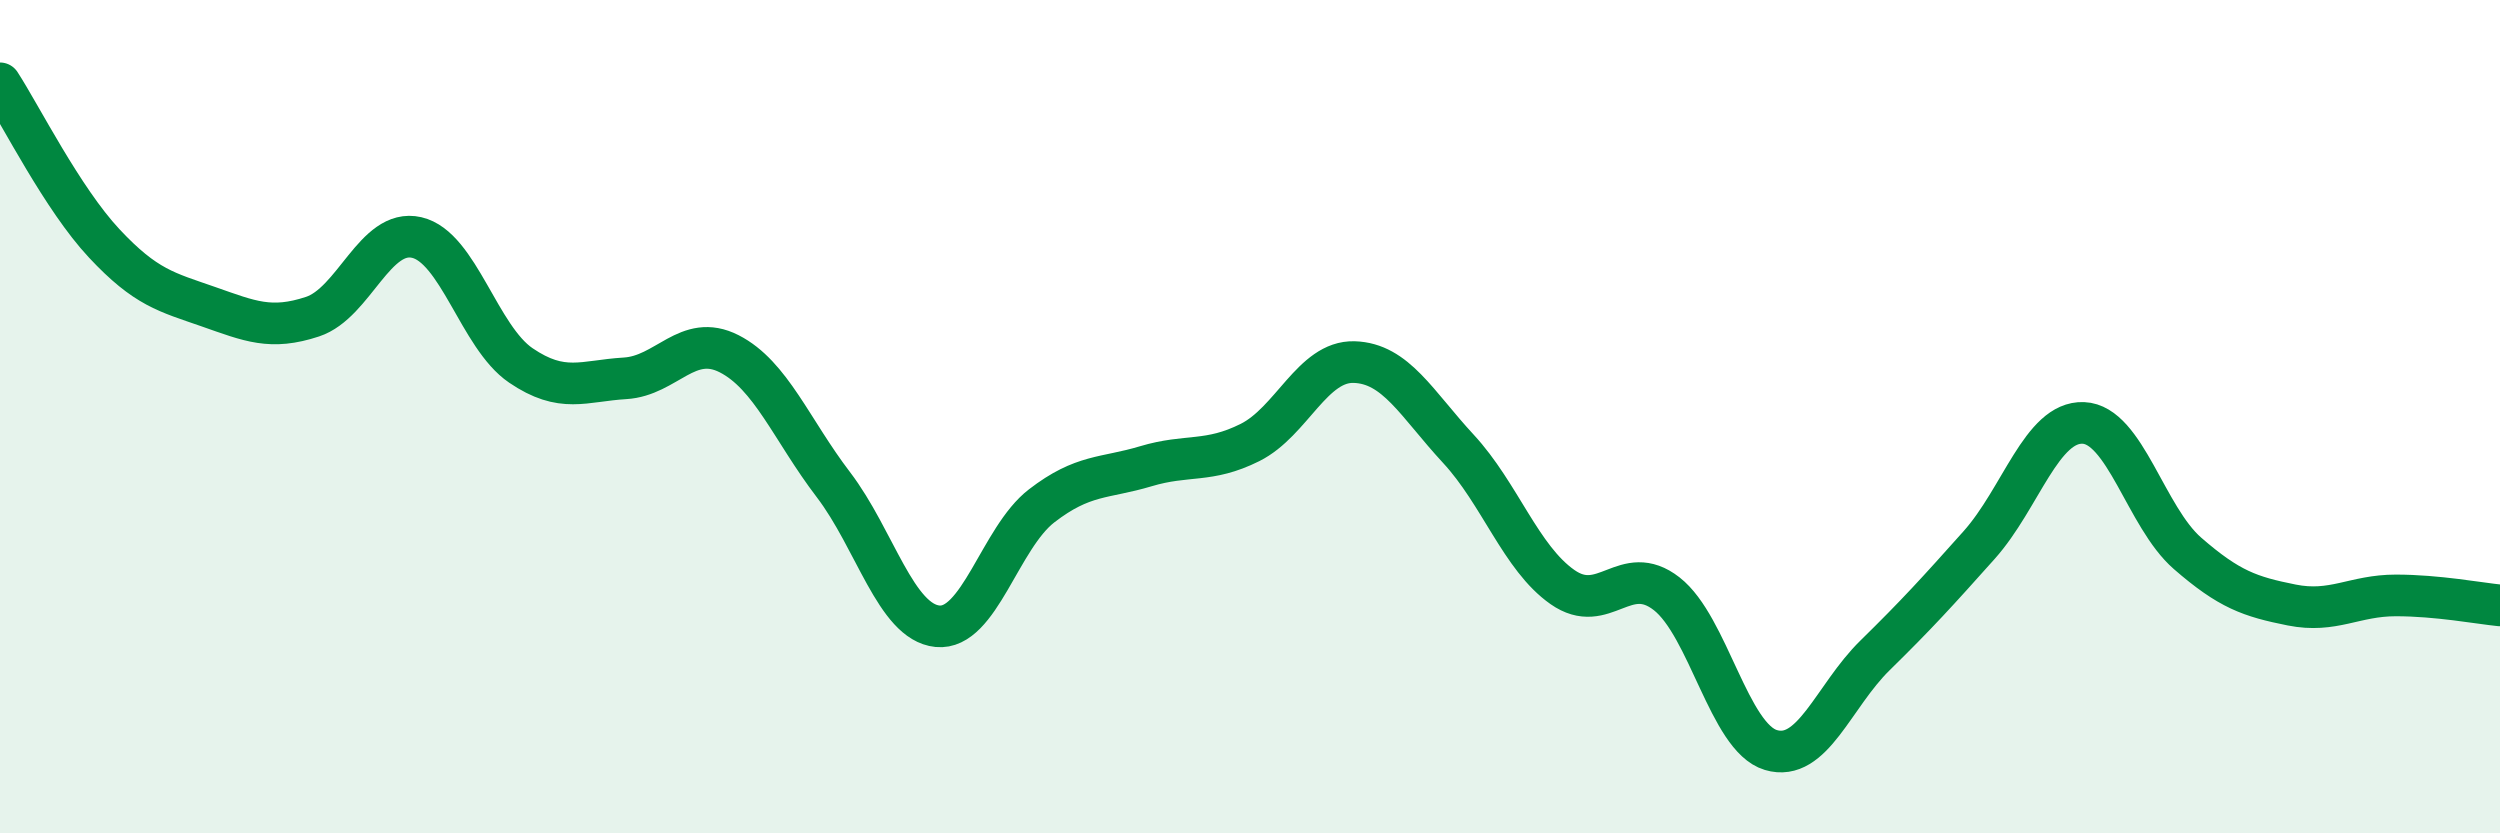
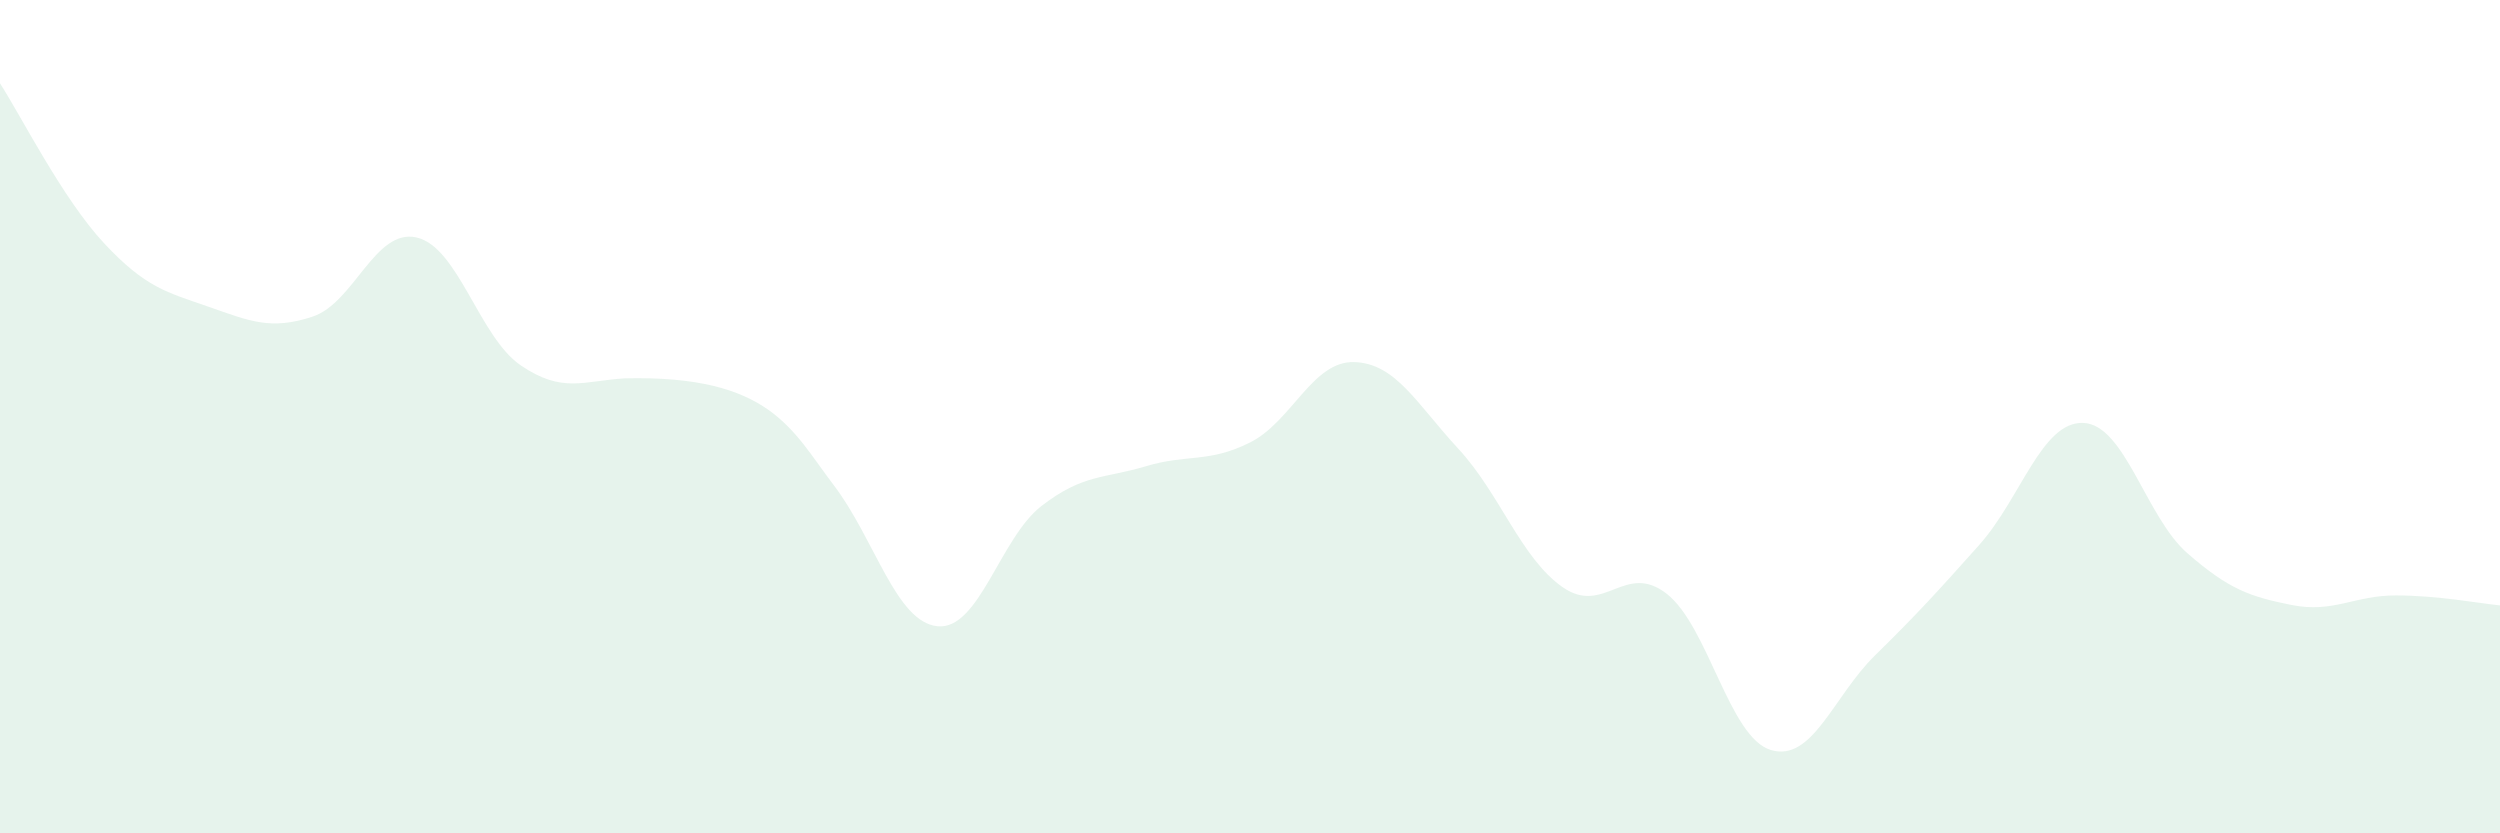
<svg xmlns="http://www.w3.org/2000/svg" width="60" height="20" viewBox="0 0 60 20">
-   <path d="M 0,2 C 0.5,2.77 1.5,4.77 2.5,5.84 C 3.5,6.91 4,7.01 5,7.36 C 6,7.71 6.5,7.93 7.5,7.6 C 8.5,7.27 9,5.47 10,5.7 C 11,5.93 11.5,8.09 12.5,8.77 C 13.5,9.45 14,9.14 15,9.08 C 16,9.02 16.5,7.98 17.5,8.49 C 18.5,9 19,10.32 20,11.63 C 21,12.94 21.5,14.93 22.5,15.03 C 23.5,15.13 24,12.91 25,12.14 C 26,11.37 26.5,11.49 27.5,11.19 C 28.5,10.89 29,11.12 30,10.62 C 31,10.12 31.5,8.66 32.5,8.69 C 33.5,8.72 34,9.69 35,10.77 C 36,11.85 36.5,13.39 37.5,14.09 C 38.5,14.79 39,13.47 40,14.25 C 41,15.03 41.5,17.7 42.5,18 C 43.5,18.3 44,16.71 45,15.73 C 46,14.75 46.5,14.2 47.5,13.08 C 48.5,11.96 49,10.11 50,10.15 C 51,10.19 51.5,12.41 52.5,13.28 C 53.5,14.15 54,14.32 55,14.52 C 56,14.72 56.5,14.29 57.5,14.29 C 58.5,14.29 59.5,14.48 60,14.53L60 20L0 20Z" fill="#008740" opacity="0.1" stroke-linecap="round" stroke-linejoin="round" />
-   <path d="M 0,2 C 0.5,2.77 1.5,4.77 2.5,5.84 C 3.5,6.91 4,7.01 5,7.36 C 6,7.71 6.5,7.93 7.5,7.6 C 8.5,7.27 9,5.47 10,5.7 C 11,5.93 11.5,8.09 12.5,8.77 C 13.5,9.45 14,9.14 15,9.08 C 16,9.02 16.5,7.98 17.5,8.49 C 18.5,9 19,10.32 20,11.63 C 21,12.94 21.5,14.93 22.5,15.03 C 23.5,15.13 24,12.91 25,12.14 C 26,11.37 26.5,11.49 27.5,11.19 C 28.5,10.89 29,11.12 30,10.62 C 31,10.12 31.5,8.66 32.5,8.69 C 33.5,8.72 34,9.69 35,10.77 C 36,11.85 36.5,13.39 37.5,14.09 C 38.5,14.79 39,13.47 40,14.25 C 41,15.03 41.5,17.7 42.5,18 C 43.5,18.3 44,16.71 45,15.73 C 46,14.75 46.5,14.2 47.5,13.08 C 48.5,11.96 49,10.11 50,10.15 C 51,10.19 51.5,12.41 52.5,13.28 C 53.5,14.15 54,14.32 55,14.52 C 56,14.72 56.5,14.29 57.5,14.29 C 58.5,14.29 59.5,14.48 60,14.53" stroke="#008740" stroke-width="1" fill="none" stroke-linecap="round" stroke-linejoin="round" />
+   <path d="M 0,2 C 0.5,2.77 1.5,4.77 2.5,5.84 C 3.5,6.91 4,7.01 5,7.36 C 6,7.71 6.5,7.93 7.5,7.6 C 8.5,7.27 9,5.47 10,5.7 C 11,5.93 11.5,8.09 12.5,8.77 C 13.5,9.45 14,9.14 15,9.08 C 18.5,9 19,10.32 20,11.63 C 21,12.94 21.5,14.93 22.5,15.03 C 23.5,15.13 24,12.91 25,12.14 C 26,11.37 26.5,11.49 27.5,11.19 C 28.5,10.89 29,11.12 30,10.62 C 31,10.12 31.5,8.66 32.5,8.69 C 33.5,8.72 34,9.69 35,10.77 C 36,11.85 36.5,13.39 37.5,14.09 C 38.5,14.79 39,13.47 40,14.25 C 41,15.03 41.5,17.7 42.5,18 C 43.5,18.3 44,16.71 45,15.73 C 46,14.75 46.5,14.2 47.5,13.08 C 48.5,11.96 49,10.11 50,10.15 C 51,10.19 51.5,12.41 52.5,13.28 C 53.5,14.15 54,14.32 55,14.52 C 56,14.72 56.5,14.29 57.5,14.29 C 58.5,14.29 59.5,14.48 60,14.53L60 20L0 20Z" fill="#008740" opacity="0.1" stroke-linecap="round" stroke-linejoin="round" />
</svg>